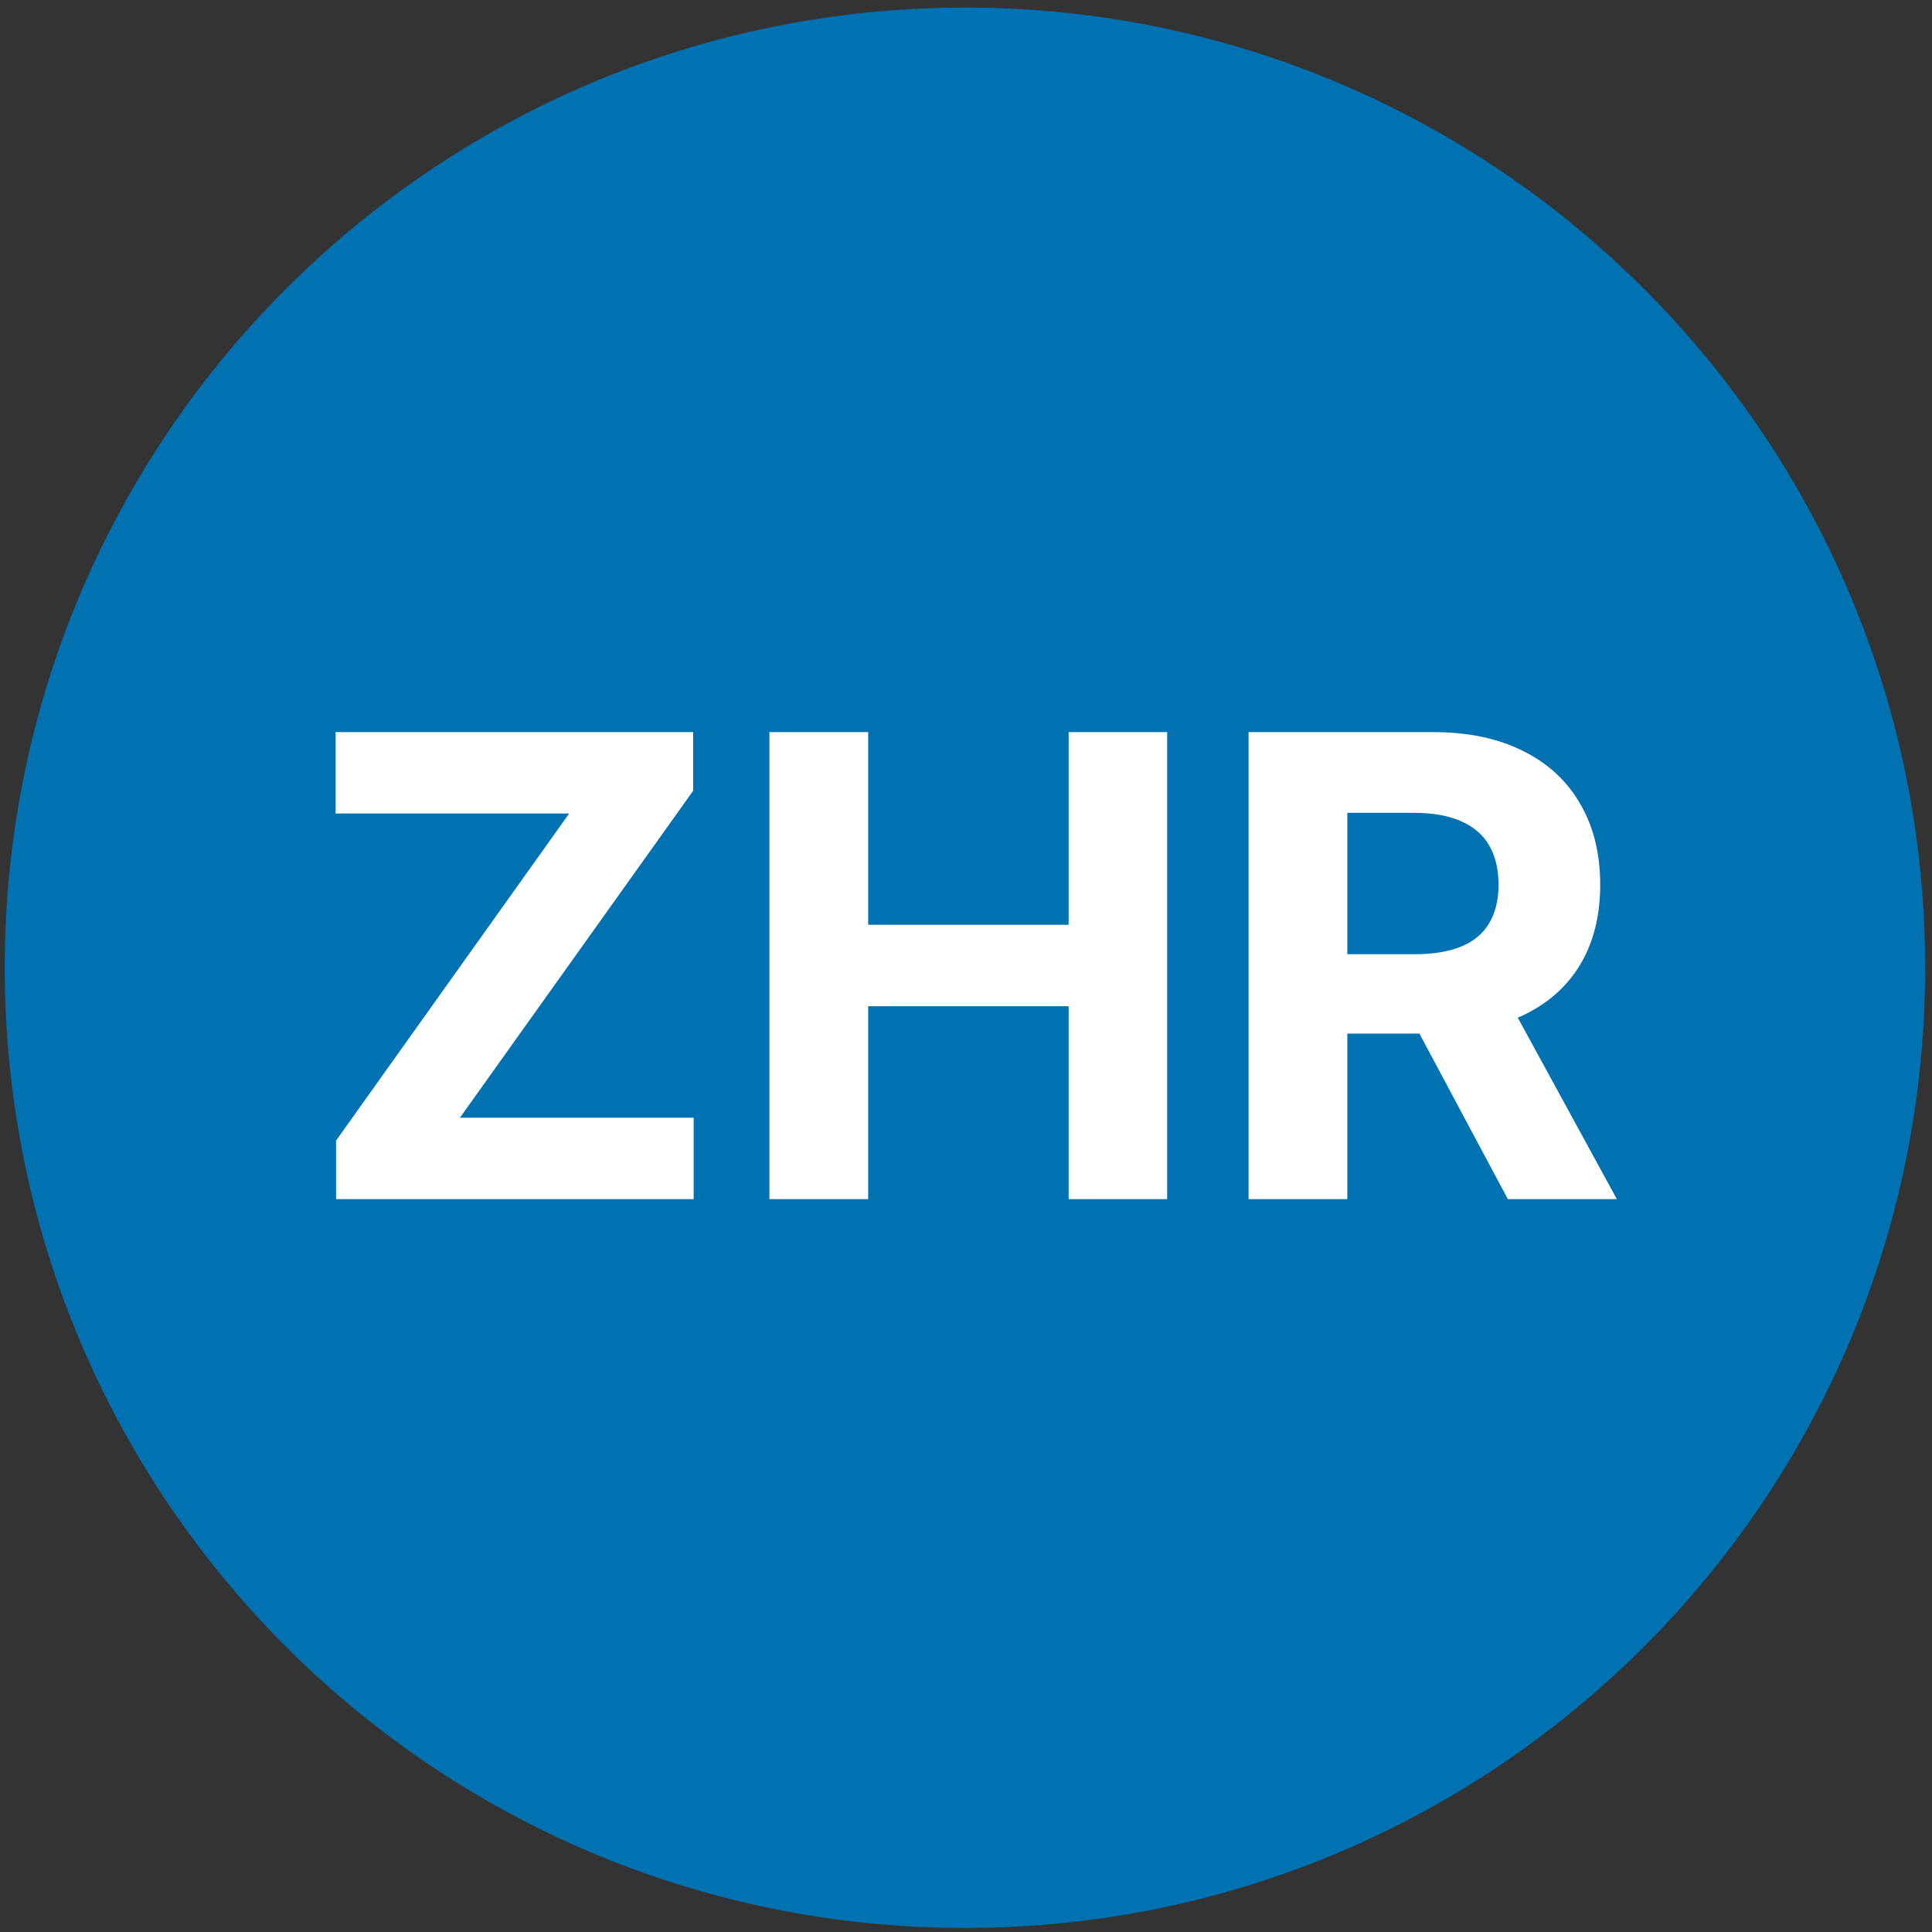
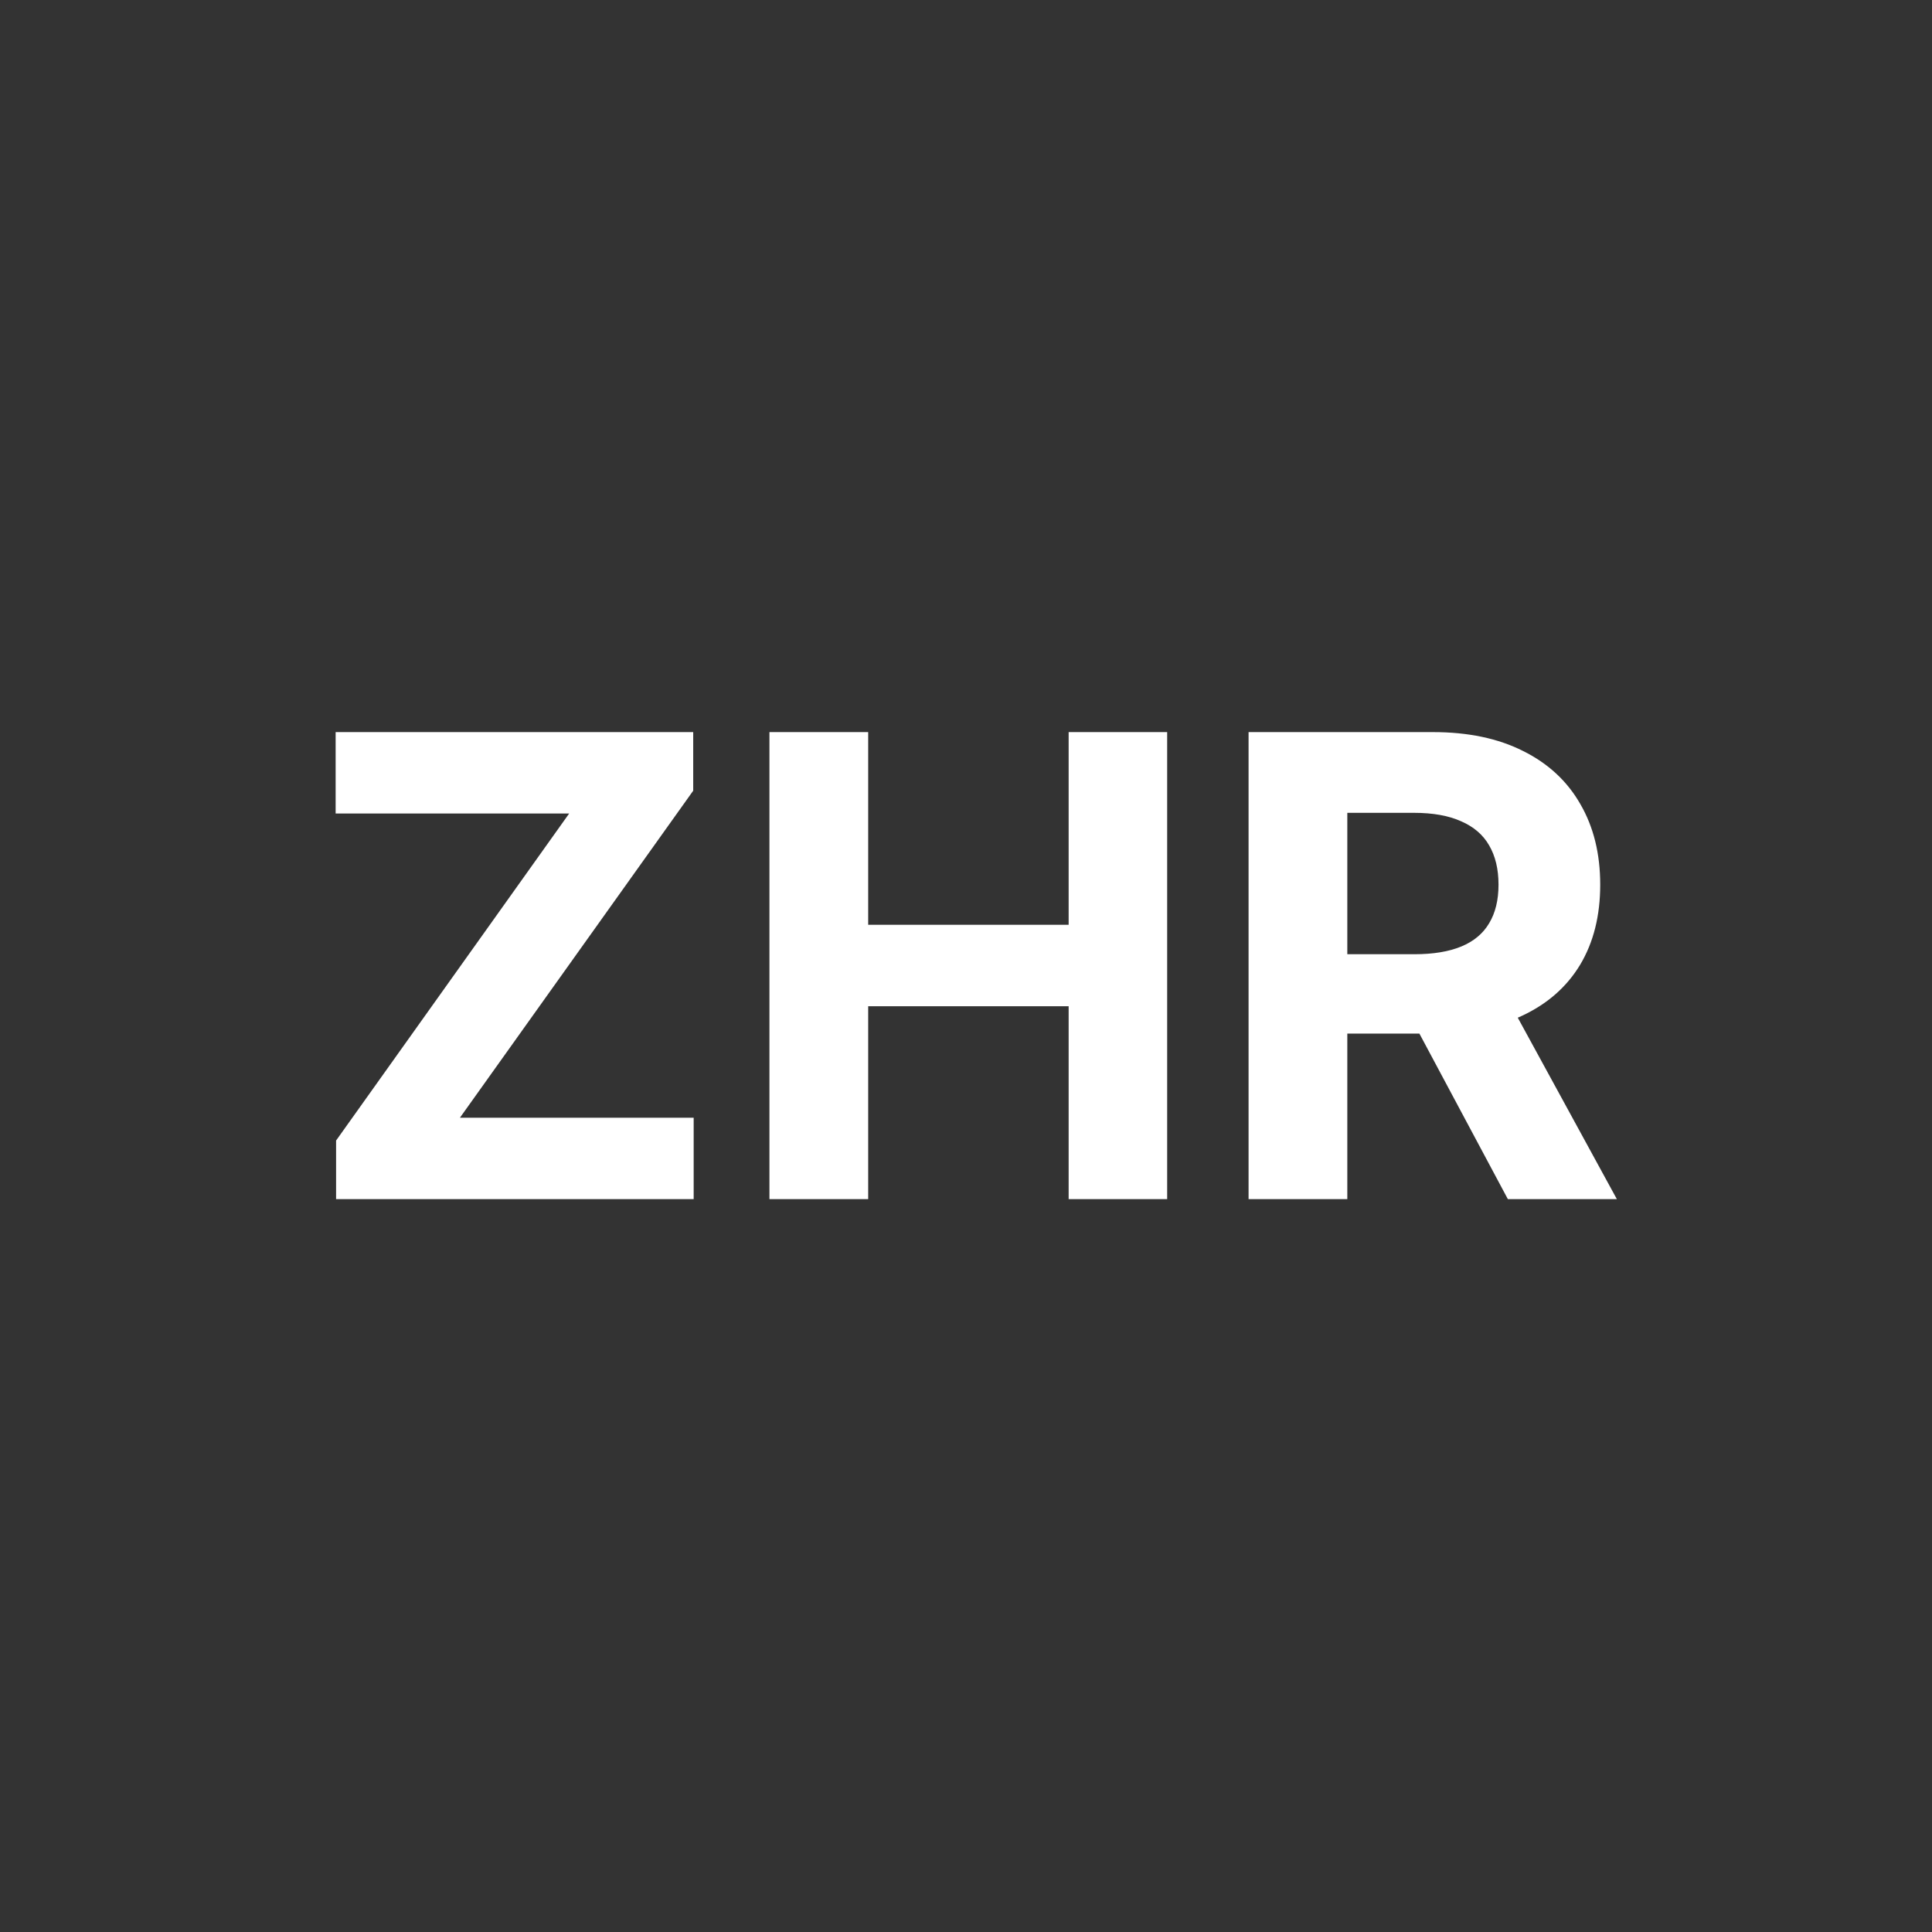
<svg xmlns="http://www.w3.org/2000/svg" width="167" height="167" viewBox="0 0 167 167" fill="none">
  <rect x="0" y="0" width="167" height="167" fill="#333333" stroke="none" />
-   <path d="M83.41 5.829C126.391 5.829 161.234 40.672 161.234 83.653C161.234 126.634 126.391 161.477 83.41 161.477C40.429 161.477 5.586 126.634 5.586 83.653C5.586 40.672 40.429 5.829 83.41 5.829Z" fill="#0072B1" stroke="#0072B1" stroke-width="10.351" />
  <path d="M29.051 103.653V98.587L49.197 70.32H29.012V63.282H59.92V68.348L39.755 96.616H59.96V103.653H29.051ZM66.509 103.653V63.282H75.045V79.939H92.372V63.282H100.888V103.653H92.372V86.977H75.045V103.653H66.509ZM107.925 103.653V63.282H123.853C126.901 63.282 129.503 63.828 131.659 64.918C133.827 65.996 135.476 67.527 136.606 69.511C137.75 71.483 138.321 73.802 138.321 76.47C138.321 79.151 137.743 81.457 136.587 83.389C135.43 85.308 133.755 86.779 131.56 87.804C129.379 88.829 126.737 89.342 123.636 89.342H112.971V82.482H122.256C123.885 82.482 125.239 82.259 126.317 81.812C127.394 81.365 128.196 80.695 128.722 79.801C129.26 78.908 129.53 77.797 129.53 76.47C129.53 75.129 129.26 73.999 128.722 73.079C128.196 72.159 127.388 71.463 126.297 70.99C125.219 70.504 123.859 70.26 122.216 70.26H116.46V103.653H107.925ZM129.727 85.281L139.76 103.653H130.338L120.521 85.281H129.727Z" fill="white" />
</svg>